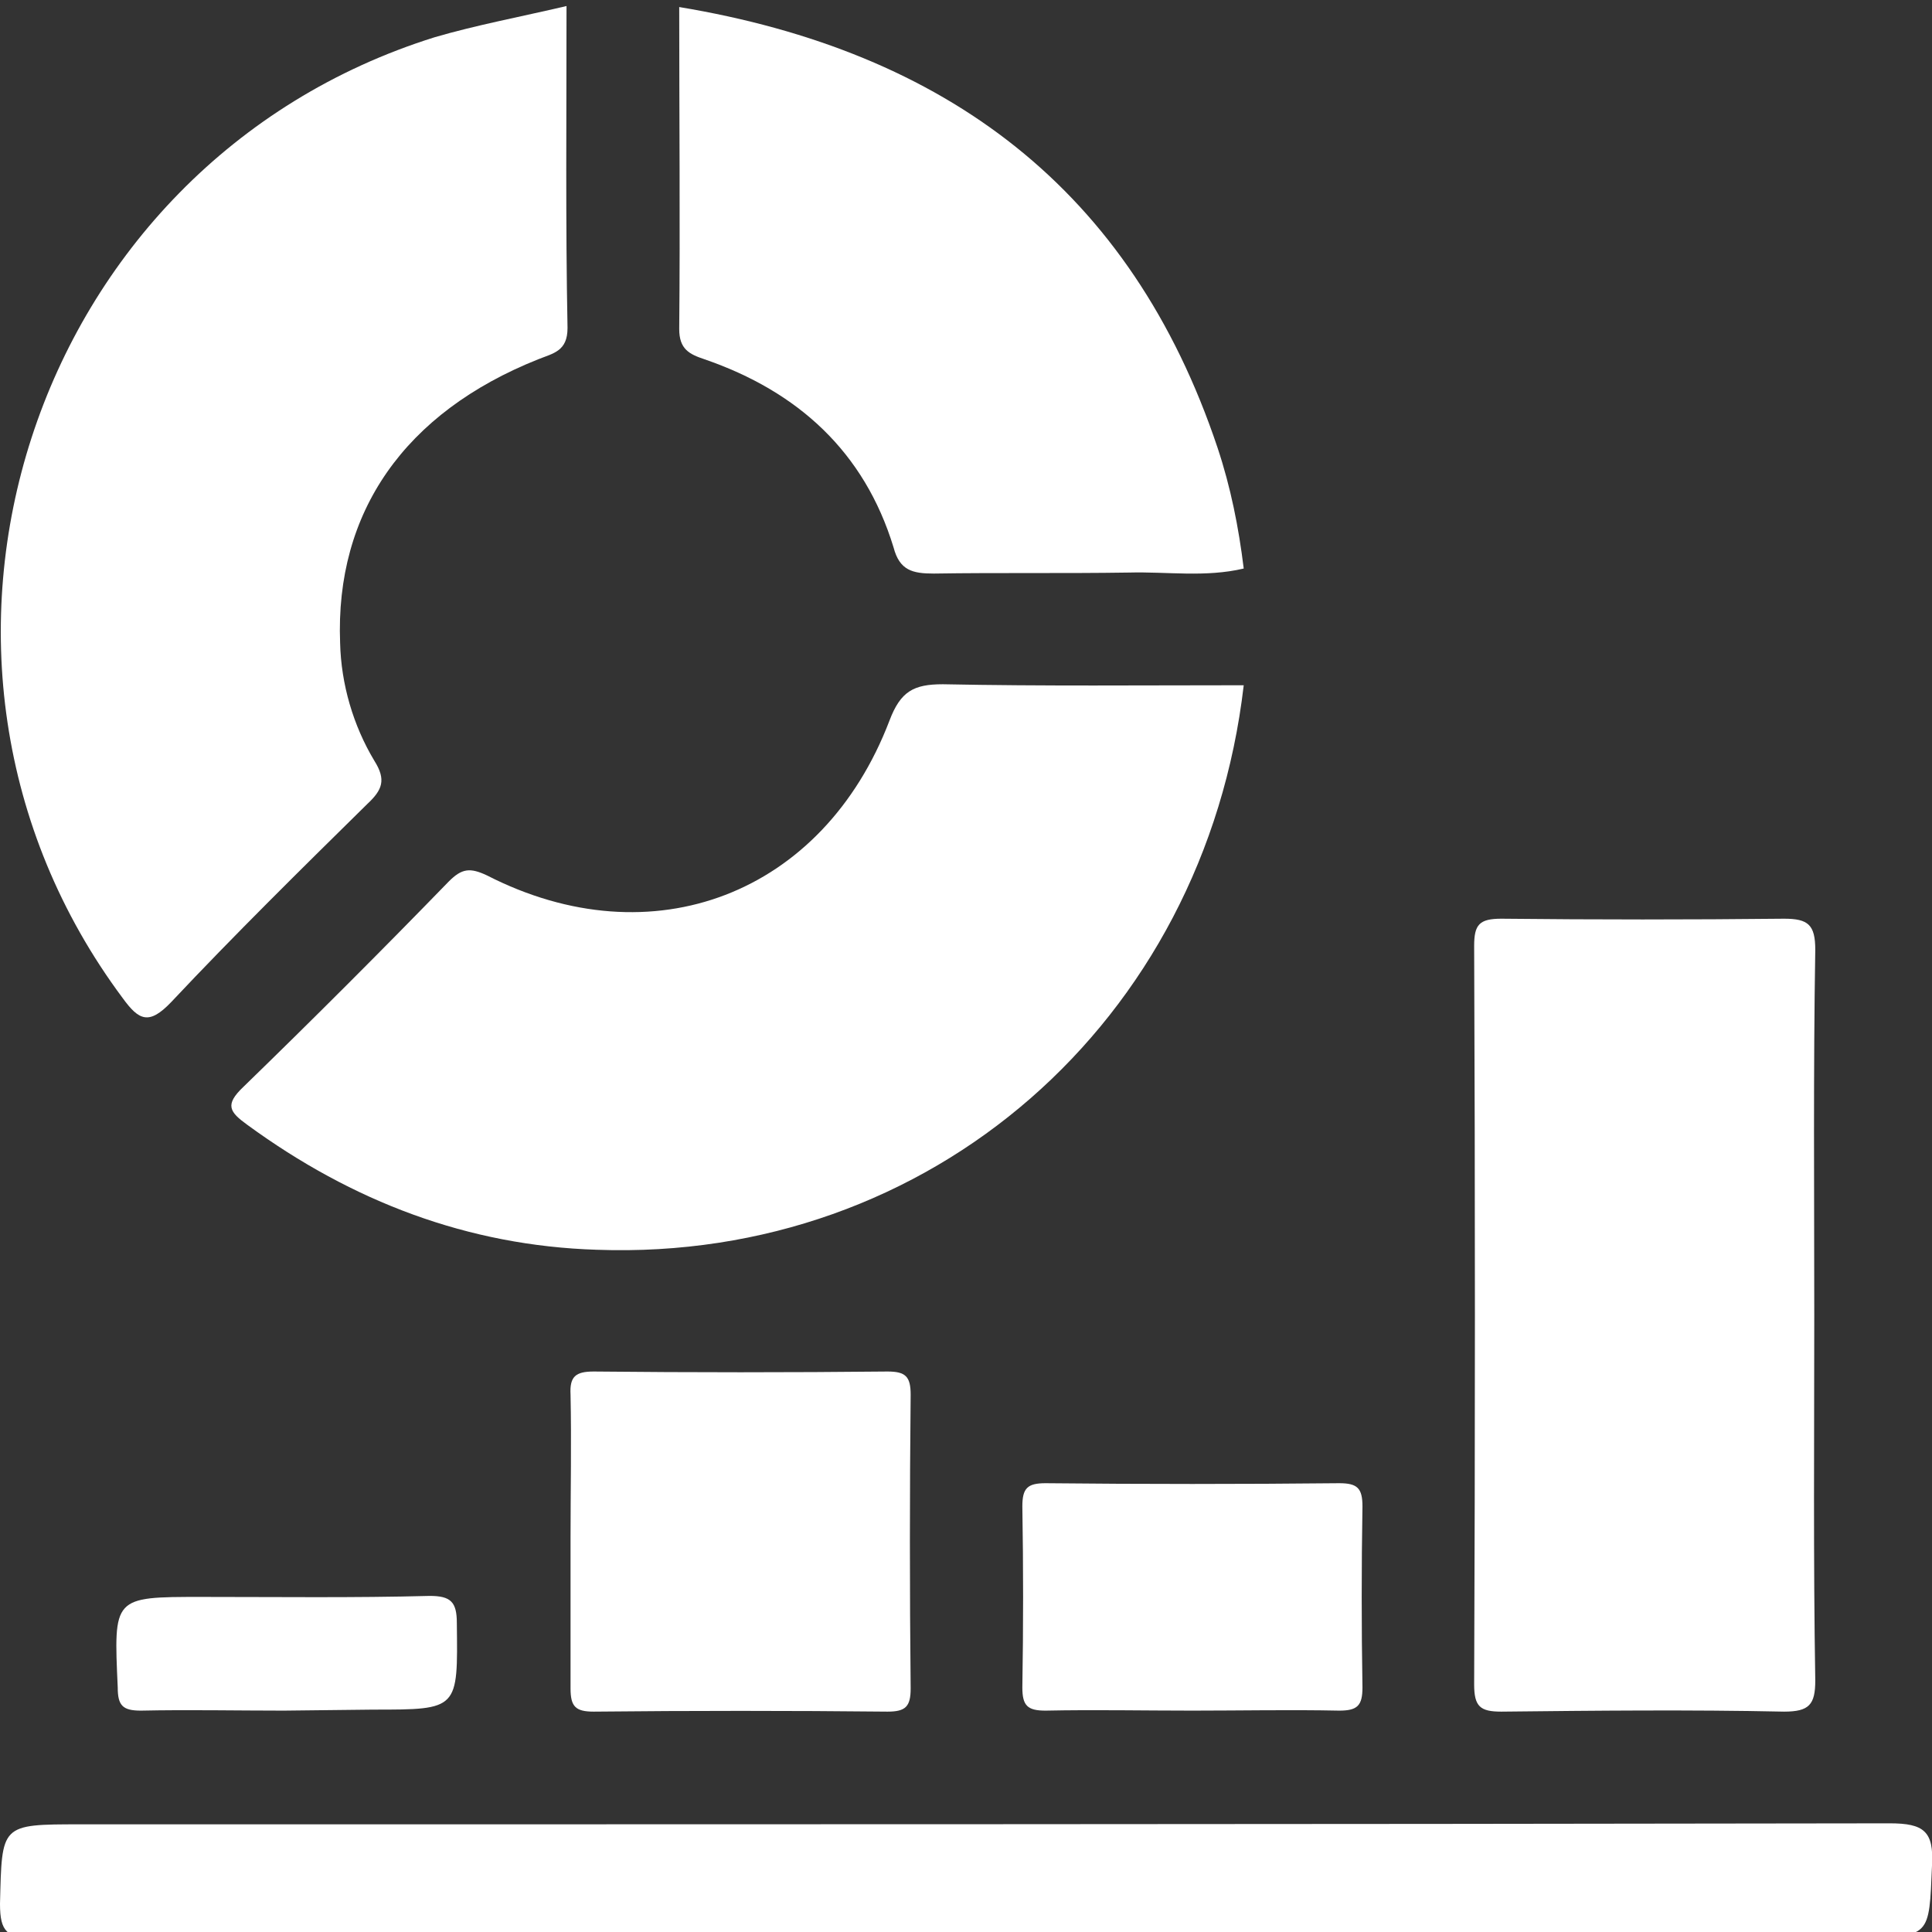
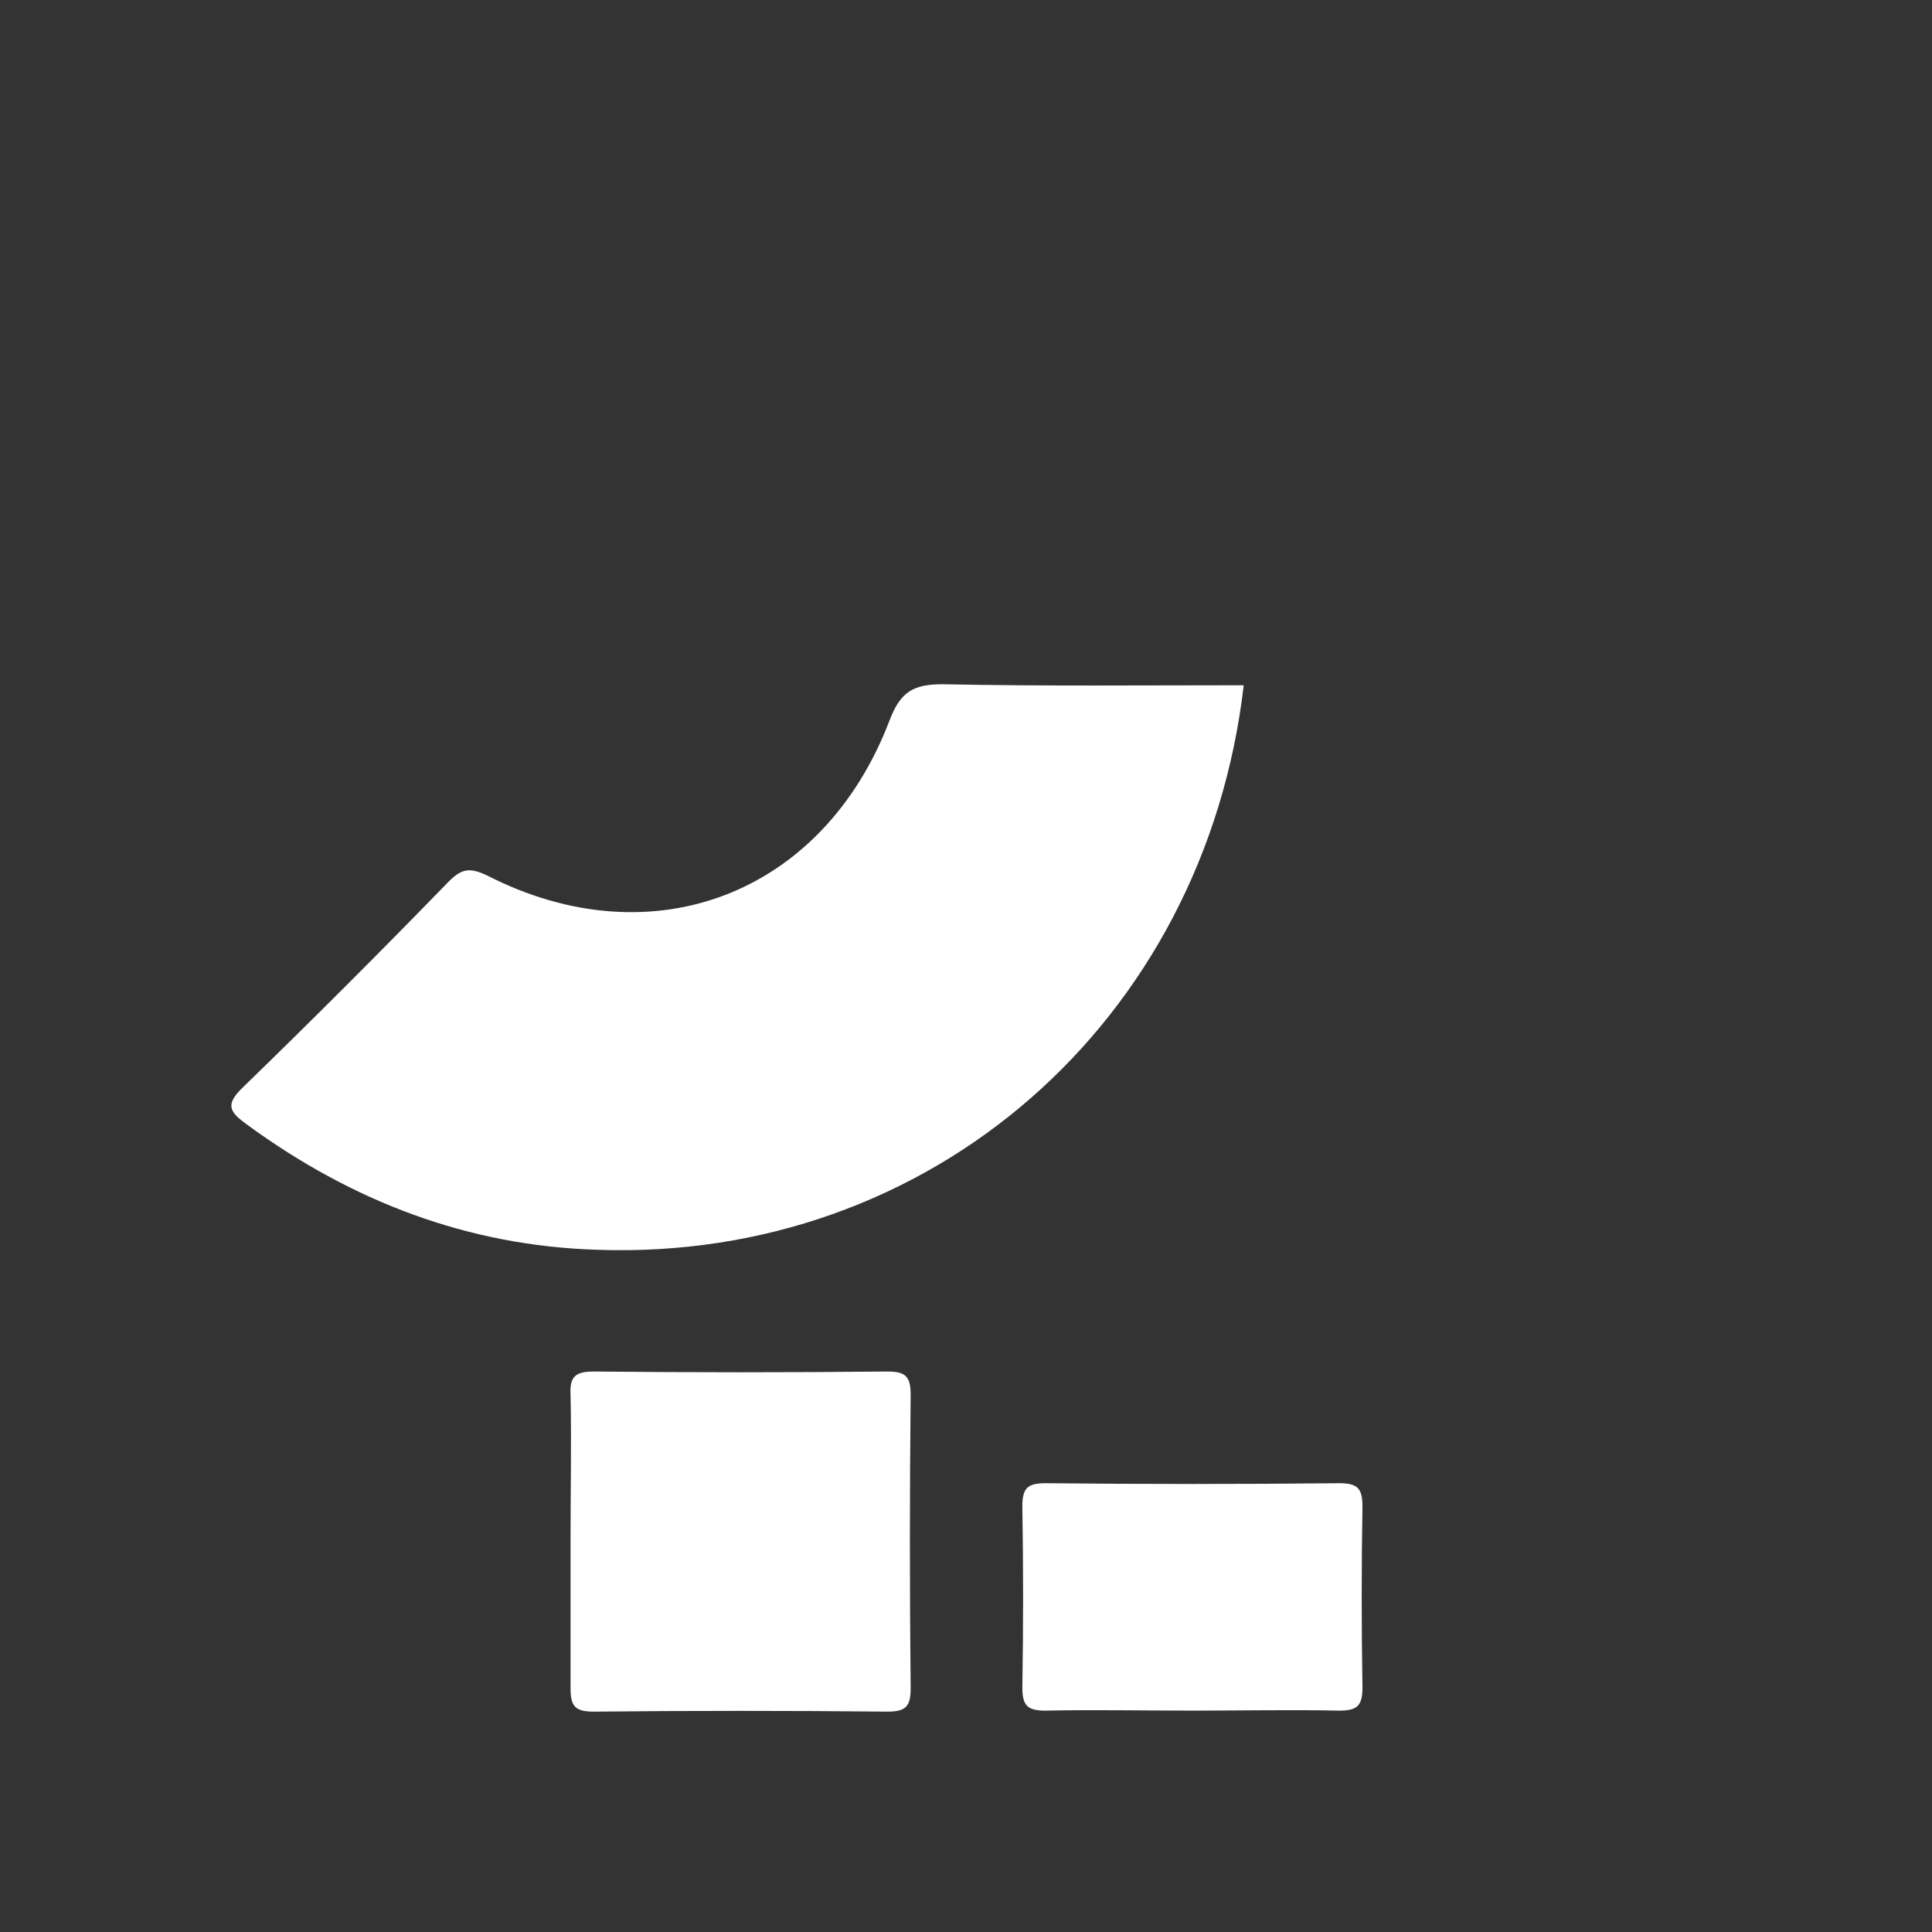
<svg xmlns="http://www.w3.org/2000/svg" version="1.1" id="Layer_1" x="0px" y="0px" viewBox="0 0 192 192" style="enable-background:new 0 0 192 192;" xml:space="preserve">
  <rect x="0" y="0" width="192" height="192" fill="#333333" stroke="none" />
  <style type="text/css">
	.st0{fill:#FFFFFF;}
</style>
  <g id="Layer_2_00000137813415744553027010000000393667894301838218_">
    <g id="Layer_1-2">
-       <path class="st0" d="M56.3,0.6c0,11.1-0.1,21.5,0.1,32c0,2.3-1.4,2.5-2.9,3.1C40.2,41,33.3,50.9,33.8,63.9    c0.1,4.1,1.3,8.2,3.4,11.7c1.2,1.9,0.8,2.9-0.7,4.3C29.9,86.4,23.3,92.9,17,99.6c-2.2,2.3-3.2,1.8-4.8-0.4    C-13,65.4,2.9,16.3,43.2,3.7C47.3,2.5,51.6,1.7,56.3,0.6z" />
      <path class="st0" d="M123.6,68.1c-3.9,33.5-31.2,57.3-64.3,56.1c-12.8-0.4-24.3-4.8-34.7-12.4c-1.8-1.3-2.3-2-0.4-3.8    c6.9-6.7,13.7-13.5,20.4-20.4c1.3-1.3,2.1-1.4,3.8-0.6c16.4,8.4,33.4,1.9,40-15.4c1.1-2.9,2.4-3.6,5.3-3.6    C103.6,68.2,113.7,68.1,123.6,68.1z" />
-       <path class="st0" d="M180.3,130.7c0,12.1-0.1,24.2,0.1,36.3c0,2.4-0.6,3.1-3.1,3.1c-9.4-0.2-18.7-0.1-28.1,0    c-2.1,0-2.7-0.5-2.7-2.7c0.1-24.5,0.1-48.9,0-73.4c0-2.1,0.5-2.7,2.7-2.7c9.4,0.1,18.7,0.1,28.1,0c2.4,0,3.1,0.6,3.1,3.1    C180.2,106.4,180.3,118.6,180.3,130.7z" />
-       <path class="st0" d="M96,192.5c-30.8,0-61.7,0-92.5,0.1c-2.8,0-3.5-0.6-3.5-3.4c0.2-7.9,0-7.9,8-7.9c59.9,0,119.9,0,179.8-0.1    c3.4,0,4.4,0.8,4.2,4.2c-0.3,7.1-0.1,7.1-7.2,7.1L96,192.5z" />
-       <path class="st0" d="M67.5,0.7c26.5,4.4,44.9,18.1,53.5,43.8c1.3,3.9,2.1,7.9,2.6,12c-3.8,0.9-7.6,0.3-11.4,0.4    c-6.5,0.1-13,0-19.4,0.1c-2.1,0-3.4-0.3-4-2.6c-2.9-9.5-9.5-15.5-18.8-18.7c-1.5-0.5-2.5-1-2.5-3C67.6,22.1,67.5,11.6,67.5,0.7z" />
      <path class="st0" d="M56.7,152.8c0-4.7,0.1-9.5,0-14.2c-0.1-1.8,0.5-2.3,2.3-2.3c9.7,0.1,19.5,0.1,29.2,0c1.8,0,2.3,0.5,2.3,2.3    c-0.1,9.7-0.1,19.5,0,29.2c0,1.8-0.5,2.3-2.3,2.3c-9.7-0.1-19.5-0.1-29.2,0c-1.8,0-2.3-0.5-2.3-2.3    C56.7,162.8,56.7,157.8,56.7,152.8z" />
      <path class="st0" d="M118.5,170c-4.9,0-9.7-0.1-14.6,0c-1.8,0-2.3-0.5-2.3-2.3c0.1-6,0.1-12,0-18c0-1.8,0.5-2.3,2.3-2.3    c9.7,0.1,19.5,0.1,29.2,0c1.8,0,2.3,0.5,2.3,2.3c-0.1,6-0.1,12,0,18c0,1.8-0.5,2.3-2.3,2.3C128.2,169.9,123.3,170,118.5,170z" />
-       <path class="st0" d="M28.2,170c-4.7,0-9.5-0.1-14.2,0c-1.8,0-2.3-0.5-2.3-2.3c-0.4-9-0.5-9,8.3-9c7.6,0,15.2,0.1,22.7-0.1    c2.1,0,2.7,0.6,2.7,2.7c0.1,8.6,0.2,8.6-8.3,8.6L28.2,170z" />
    </g>
  </g>
</svg>